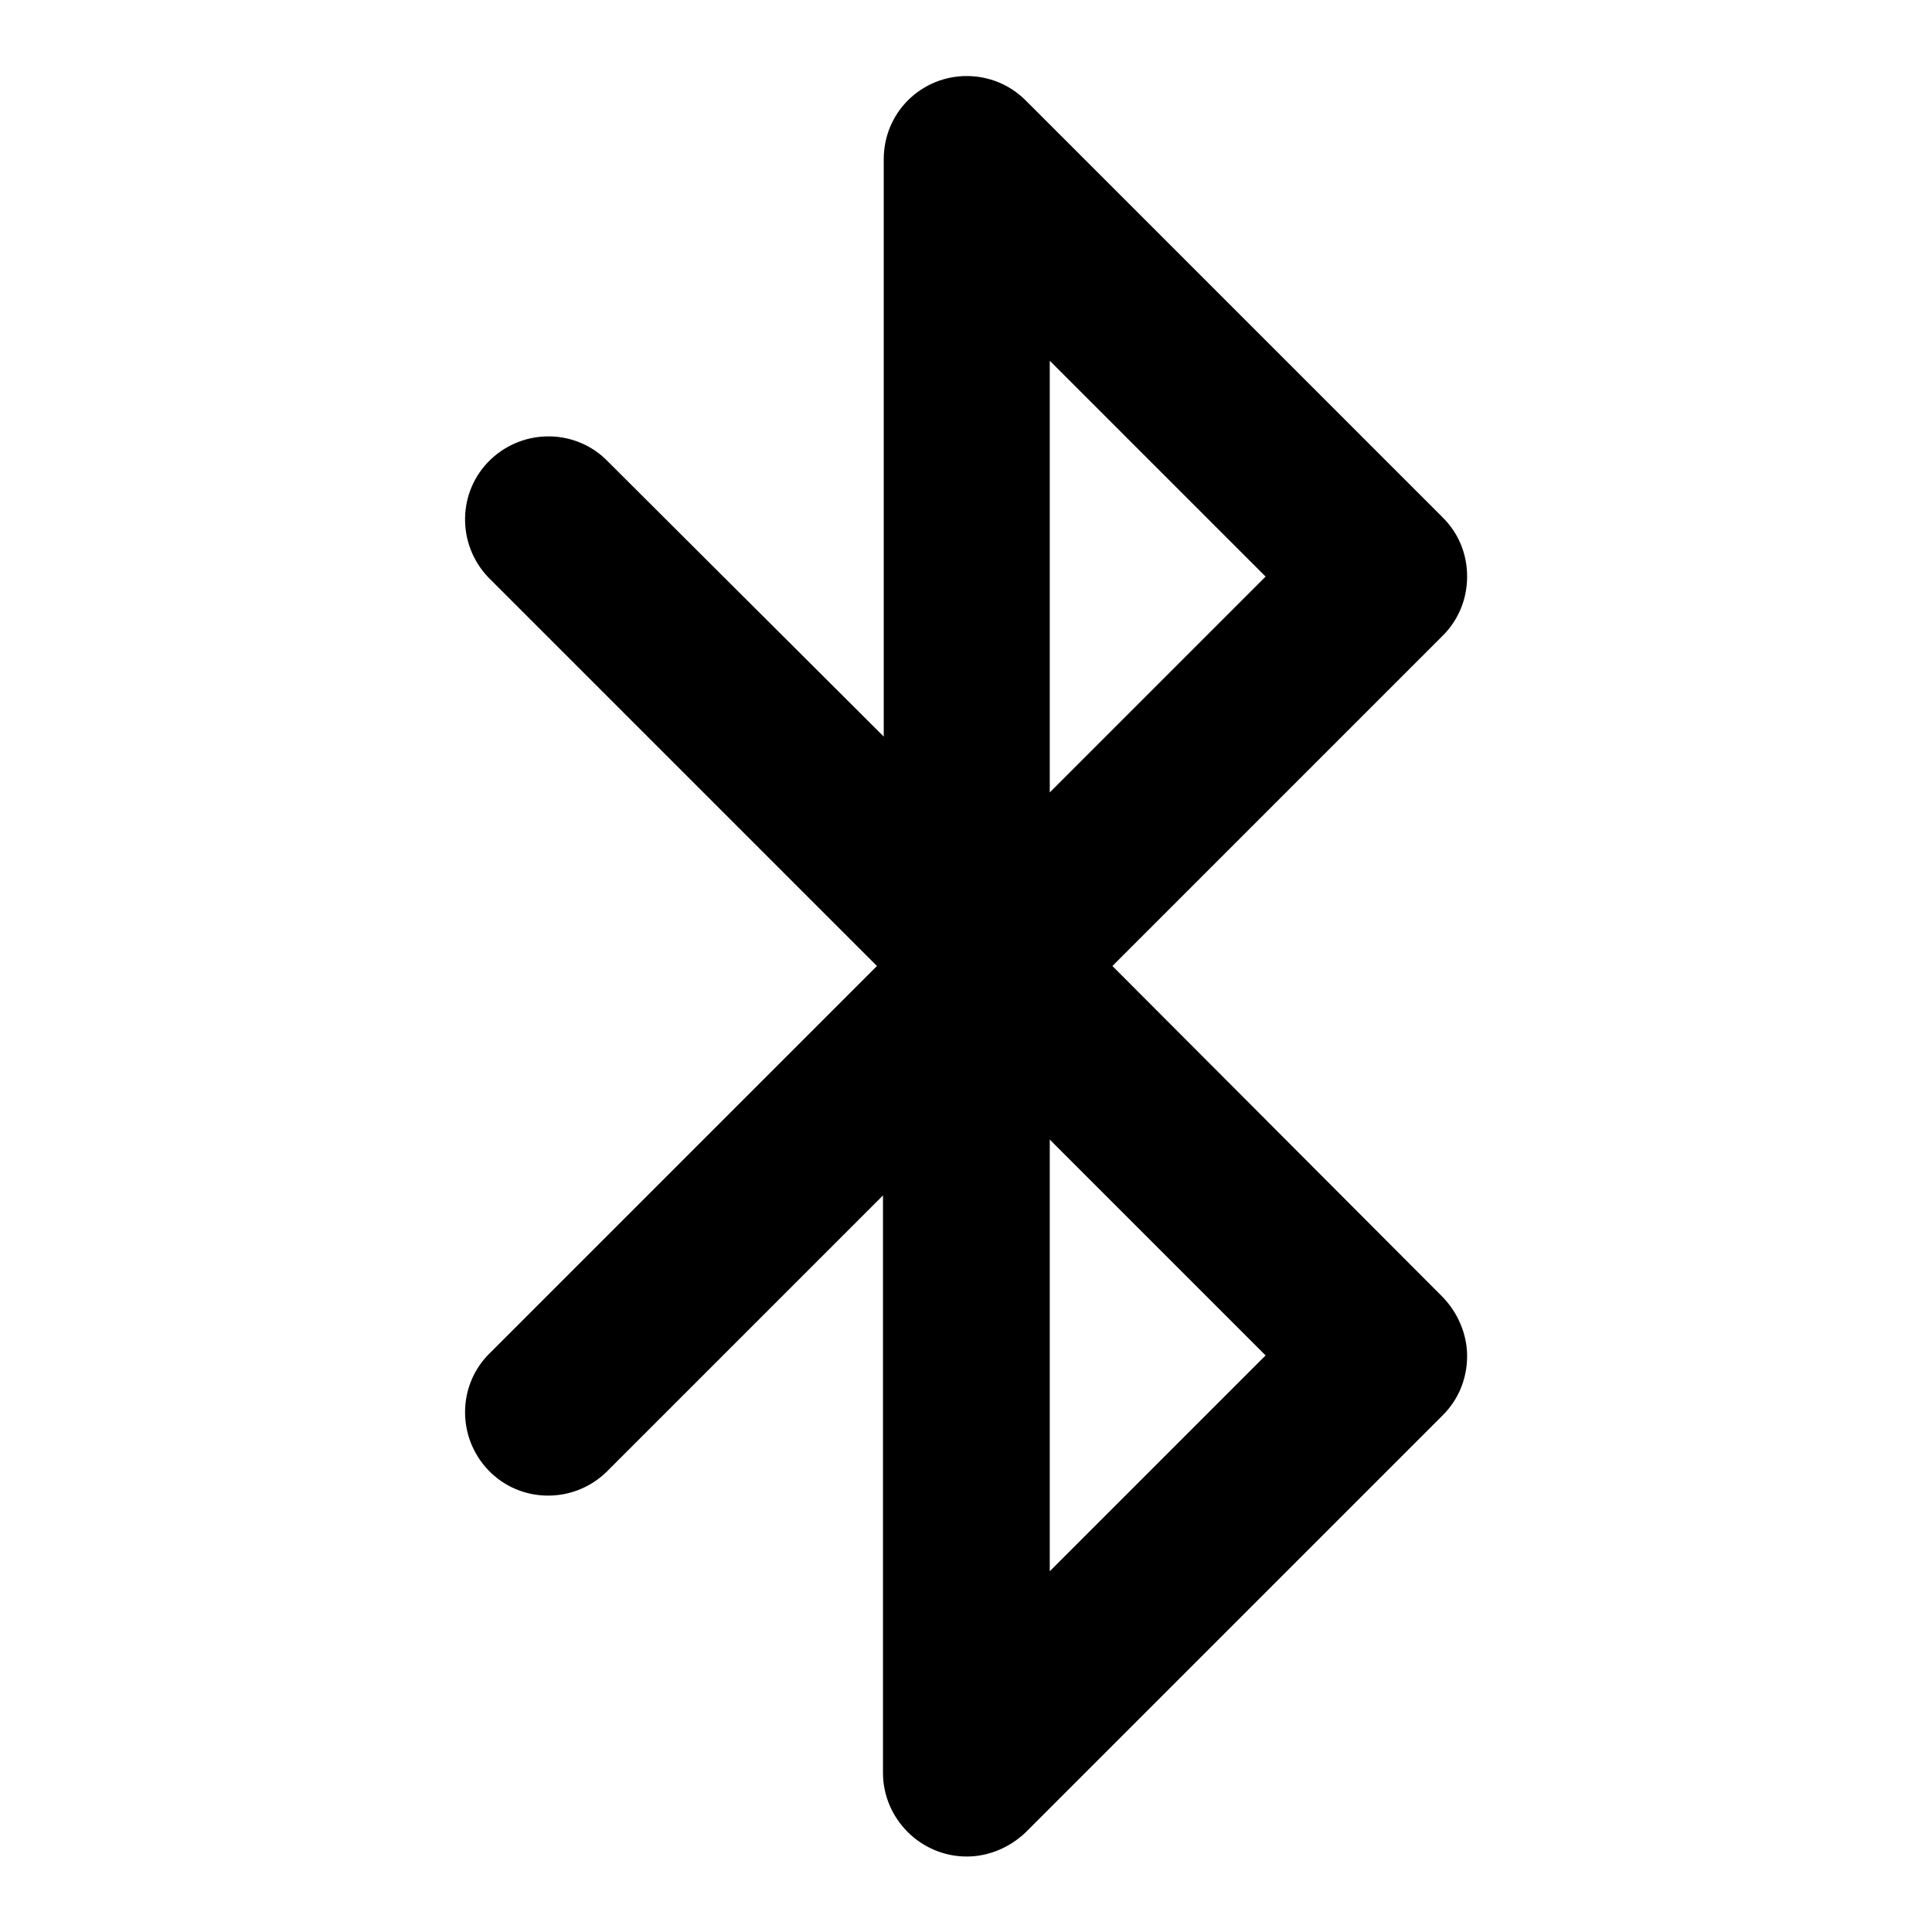
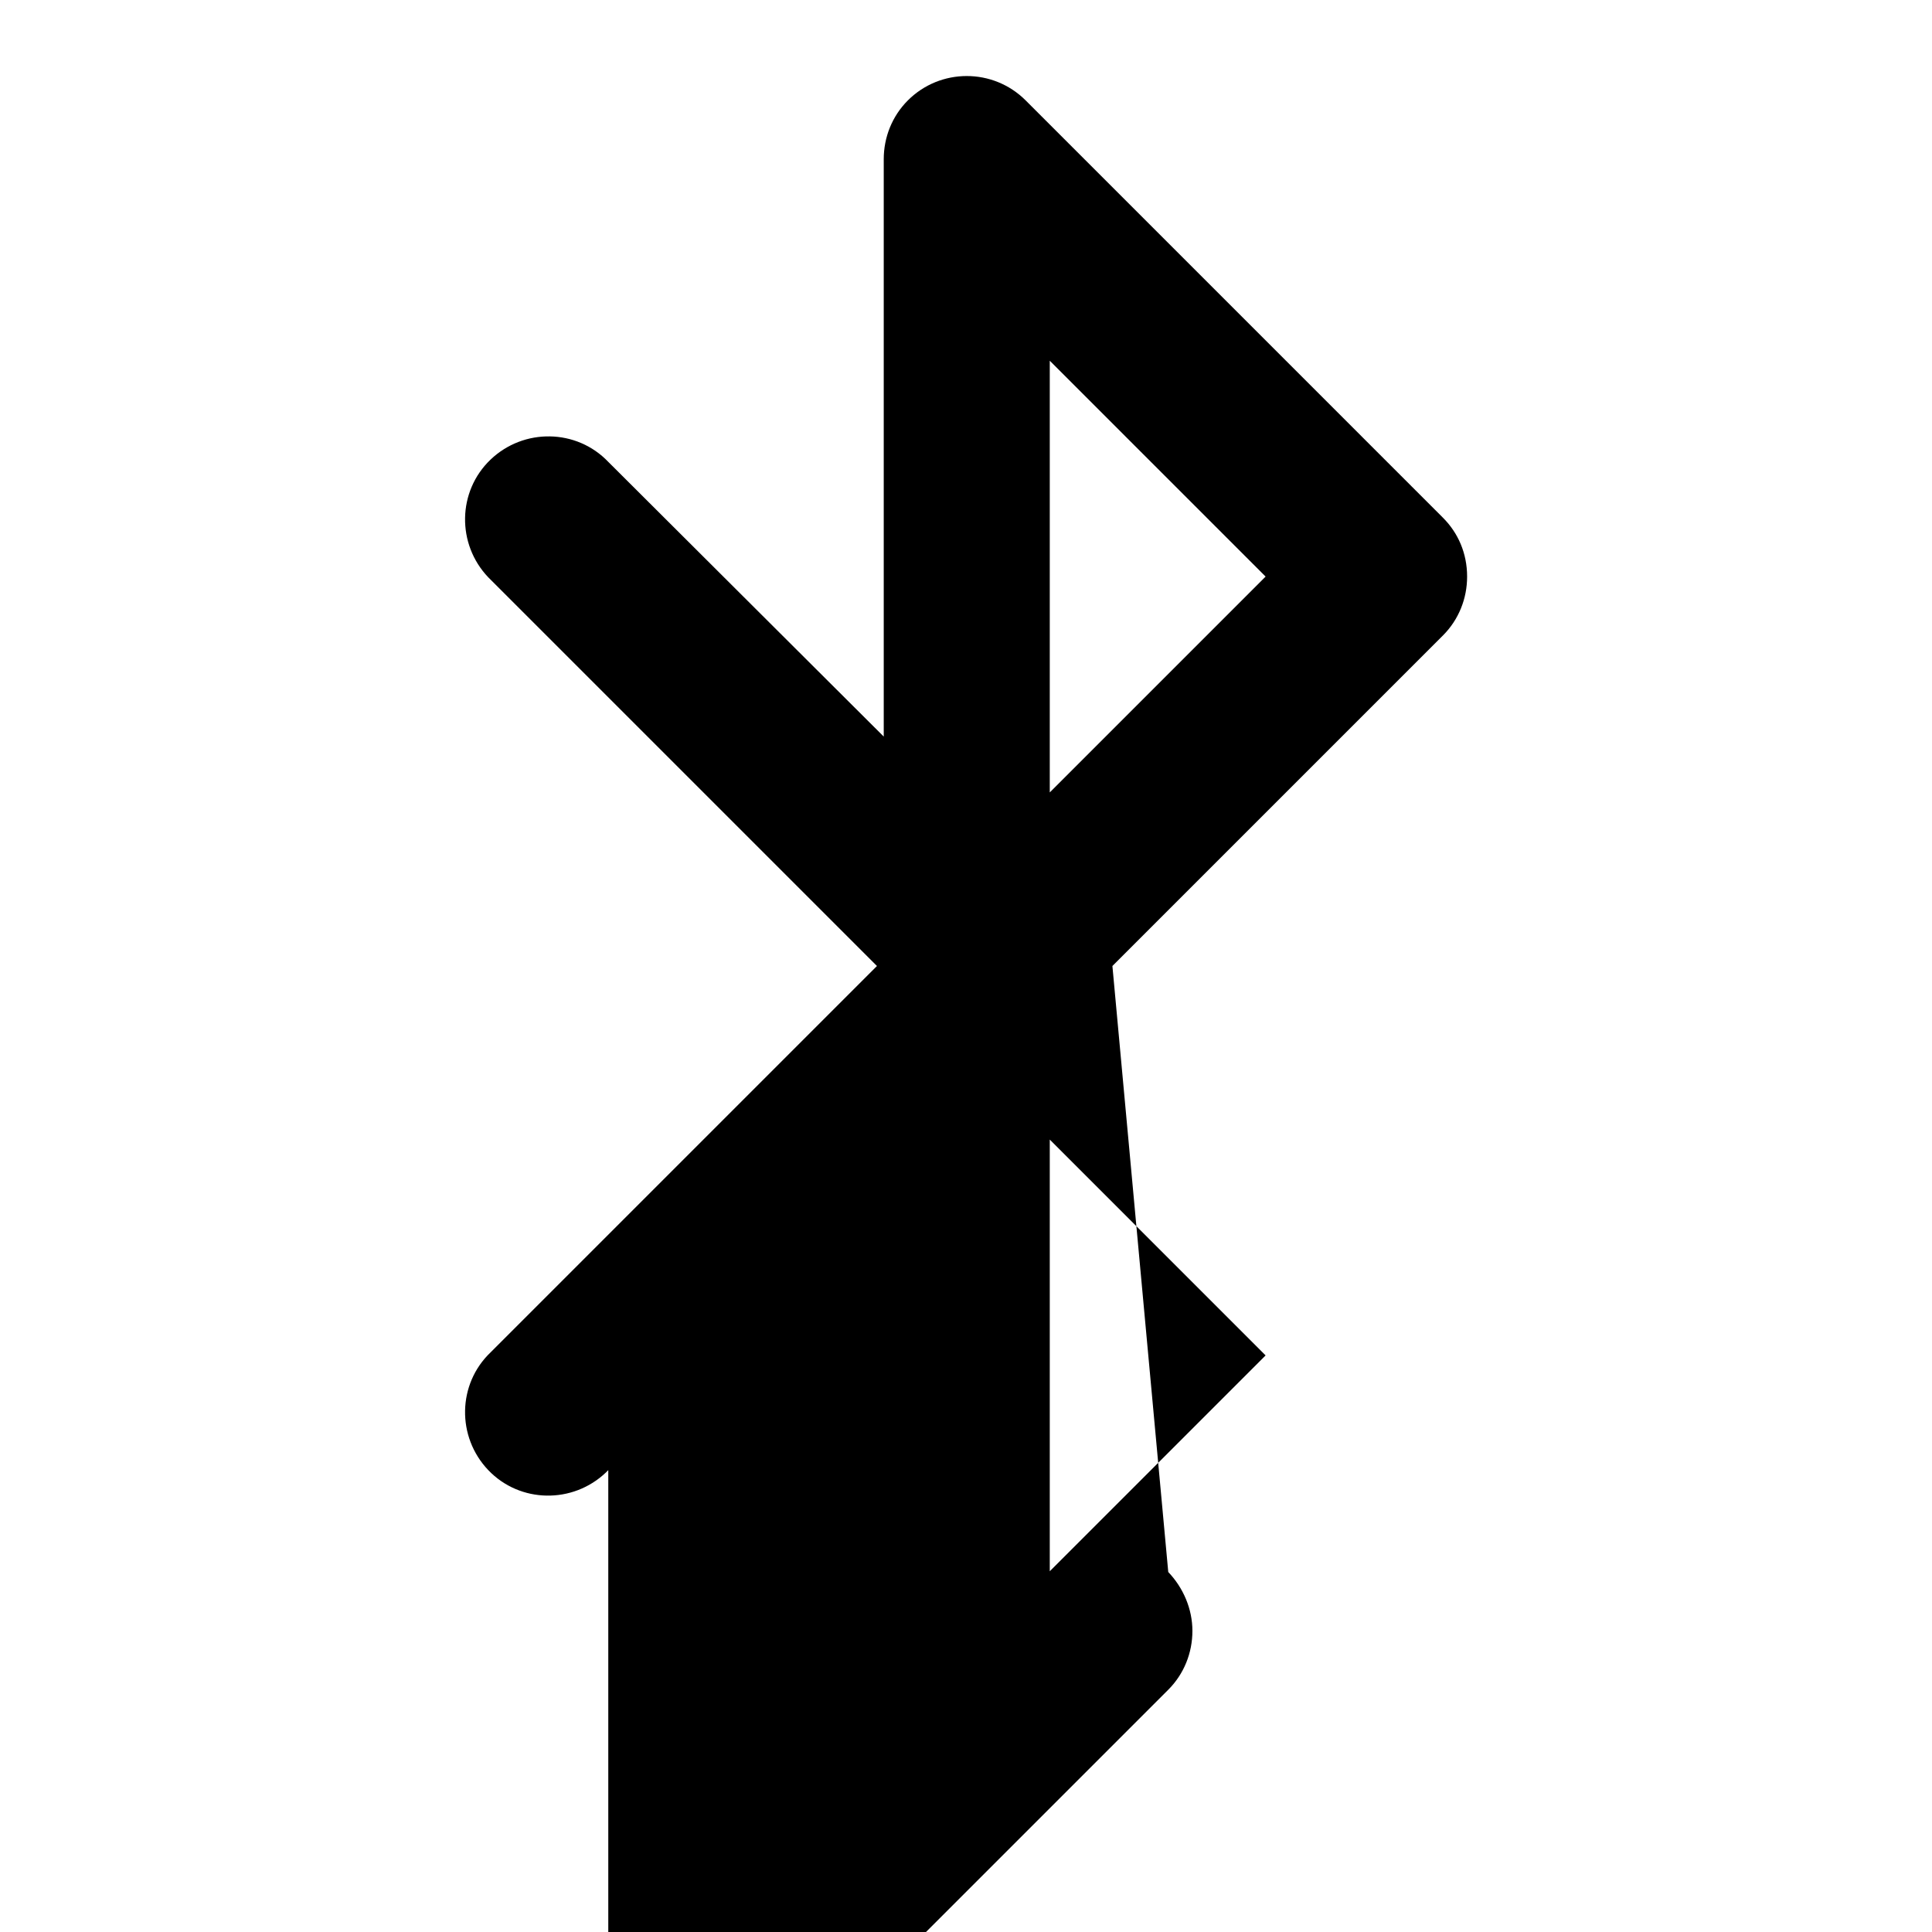
<svg xmlns="http://www.w3.org/2000/svg" version="1.1" x="0px" y="0px" viewBox="0 0 256 256" enable-background="new 0 0 256 256" xml:space="preserve">
  <g>
-     <path fill="#000000" d="M147.4,128l43.8-43.8c2.1-2.1,3.2-4.9,3.2-7.8c0-3.1-1.2-5.8-3.2-7.8l-55.3-55.3c-4.3-4.3-11.3-4.3-15.6,0 c-2.1,2.1-3.2,4.9-3.2,7.8v76.5L80.6,61.2c-4.2-4.4-11.2-4.5-15.6-0.3s-4.5,11.2-0.3,15.6c0.1,0.1,0.2,0.2,0.3,0.3l51.2,51.2 l-51.2,51.2c-4.4,4.2-4.5,11.2-0.3,15.6s11.2,4.5,15.6,0.3c0.1-0.1,0.2-0.2,0.3-0.3l36.4-36.4v76.5c0,6.1,5,11.1,11.1,11.1 c2.9,0,5.7-1.2,7.8-3.2l55.3-55.3c2.1-2.1,3.2-4.9,3.2-7.8c0-2.9-1.2-5.7-3.2-7.8L147.4,128z M139.1,47.8l28.6,28.6L139.1,105V47.8 z M139.1,208.2V151l28.6,28.6L139.1,208.2z" />
+     <path fill="#000000" d="M147.4,128l43.8-43.8c2.1-2.1,3.2-4.9,3.2-7.8c0-3.1-1.2-5.8-3.2-7.8l-55.3-55.3c-4.3-4.3-11.3-4.3-15.6,0 c-2.1,2.1-3.2,4.9-3.2,7.8v76.5L80.6,61.2c-4.2-4.4-11.2-4.5-15.6-0.3s-4.5,11.2-0.3,15.6c0.1,0.1,0.2,0.2,0.3,0.3l51.2,51.2 l-51.2,51.2c-4.4,4.2-4.5,11.2-0.3,15.6s11.2,4.5,15.6,0.3c0.1-0.1,0.2-0.2,0.3-0.3v76.5c0,6.1,5,11.1,11.1,11.1 c2.9,0,5.7-1.2,7.8-3.2l55.3-55.3c2.1-2.1,3.2-4.9,3.2-7.8c0-2.9-1.2-5.7-3.2-7.8L147.4,128z M139.1,47.8l28.6,28.6L139.1,105V47.8 z M139.1,208.2V151l28.6,28.6L139.1,208.2z" />
  </g>
</svg>